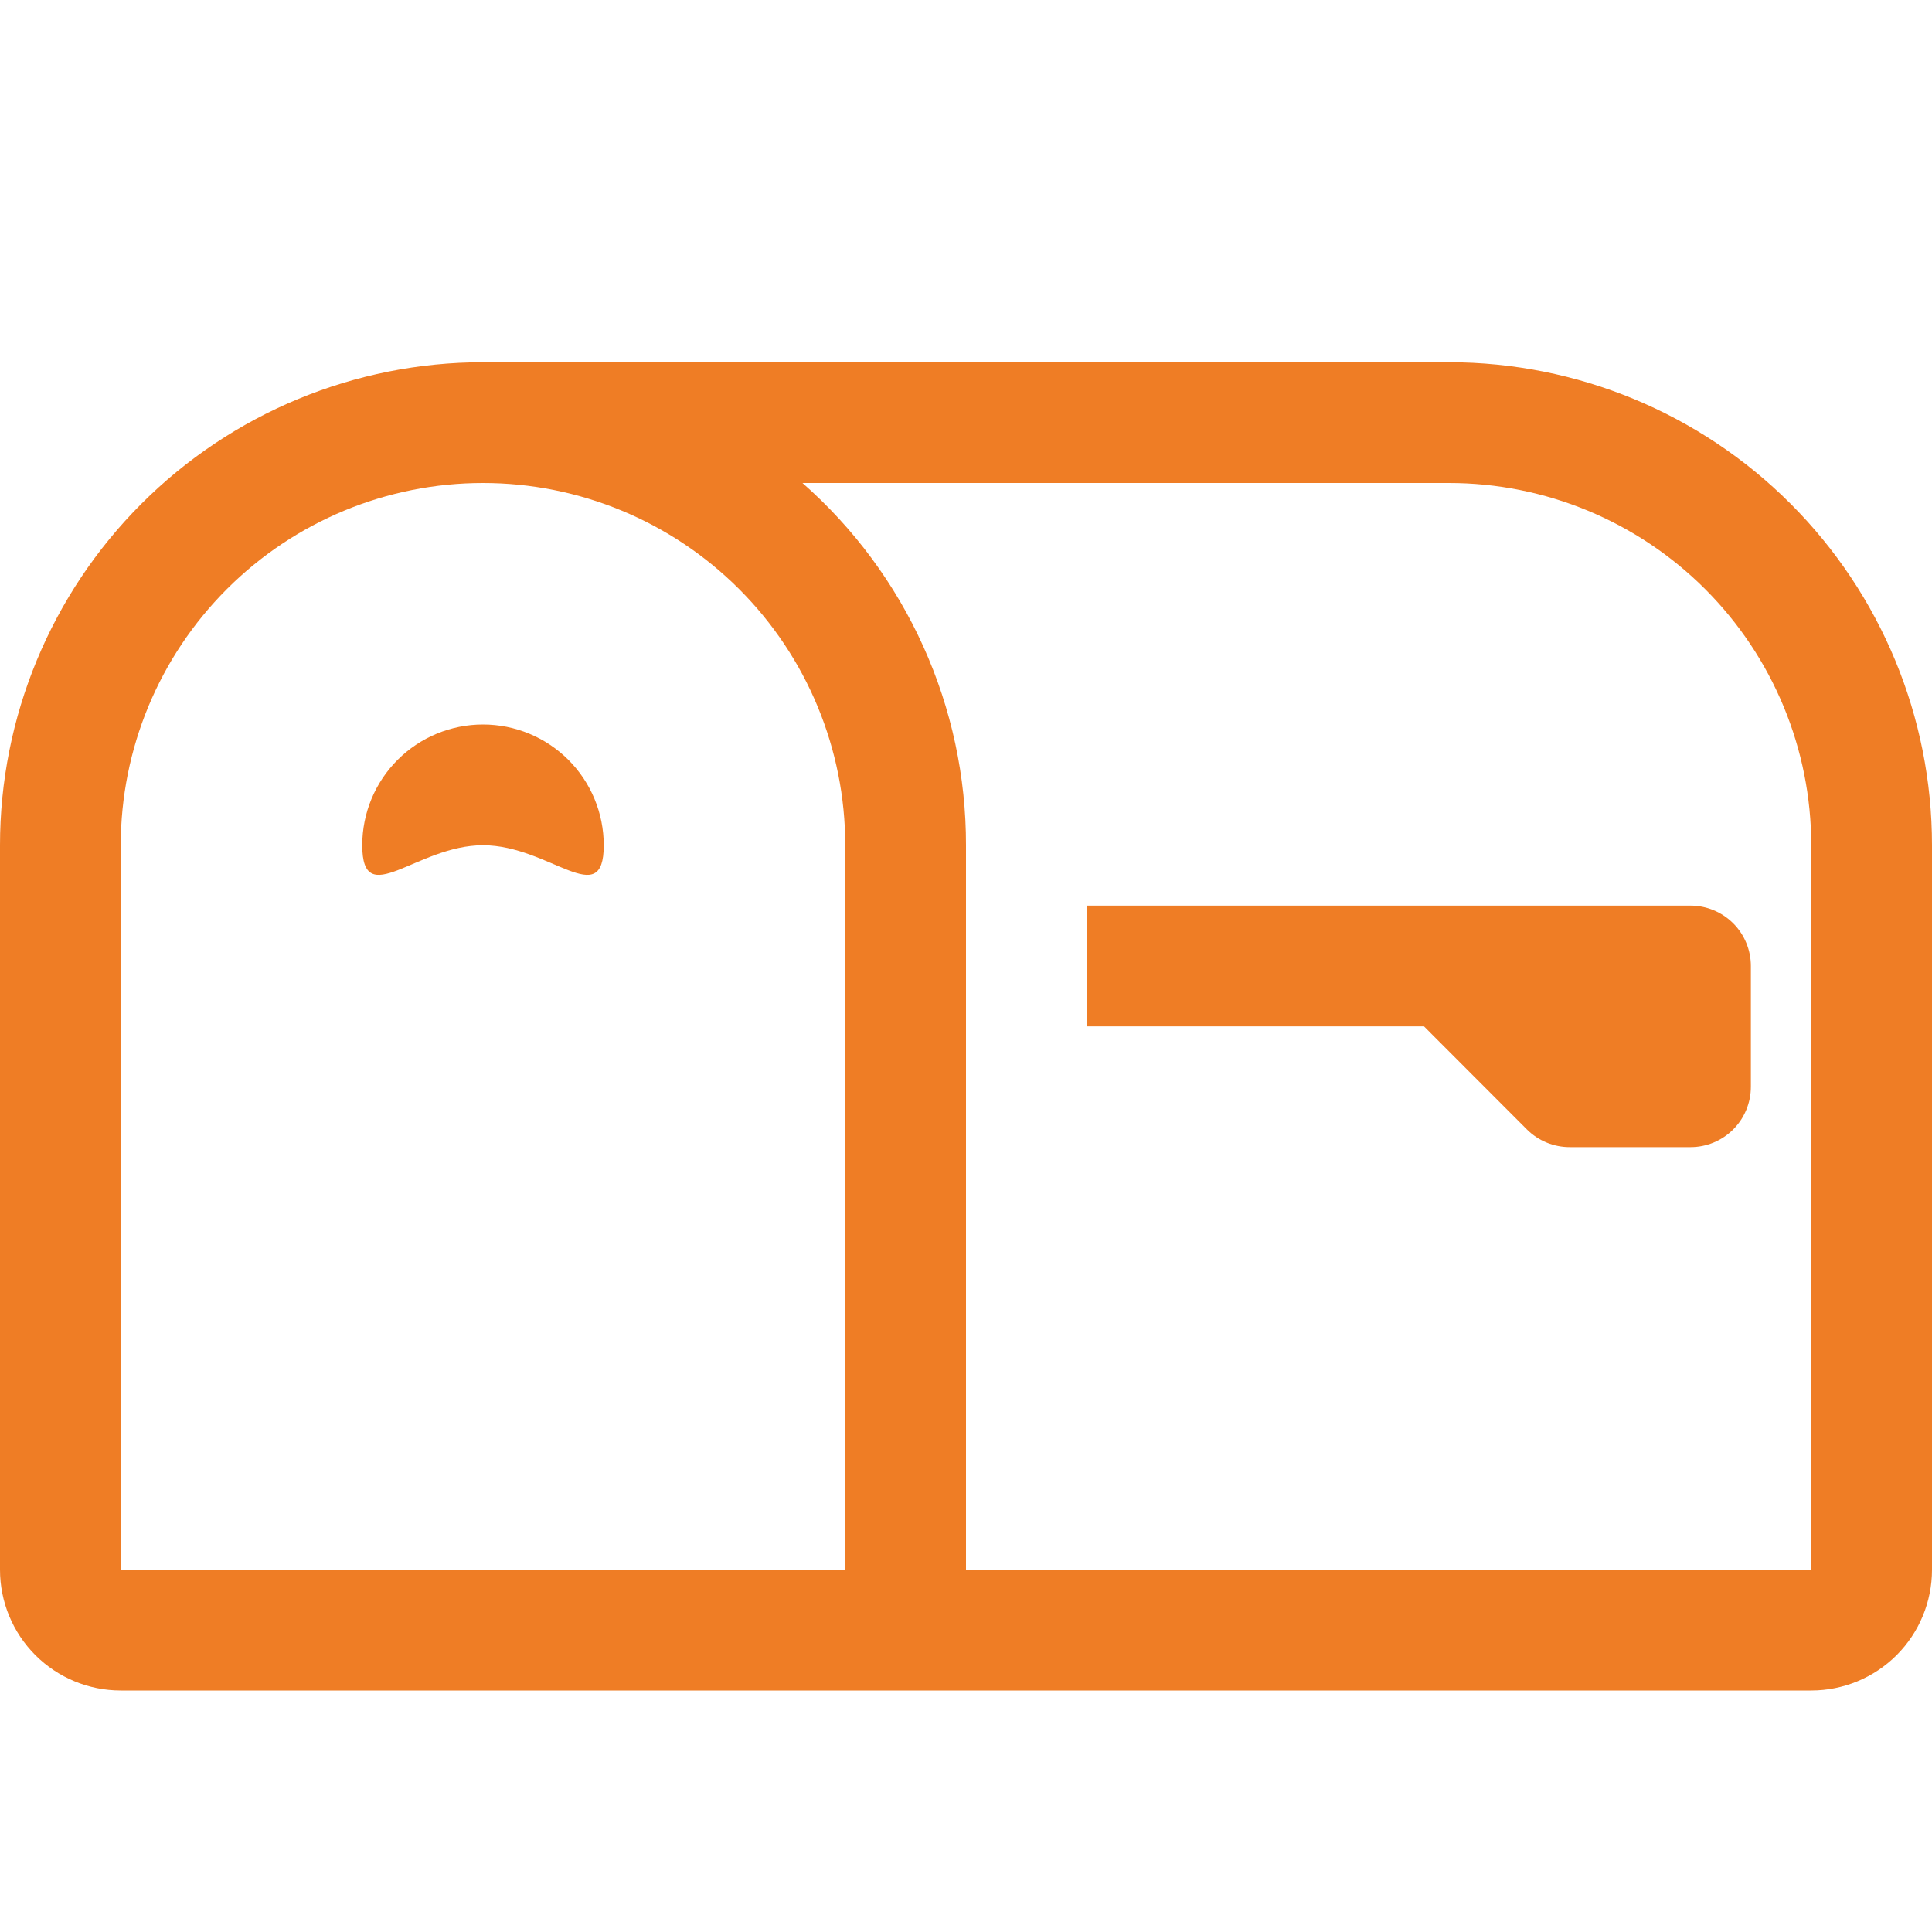
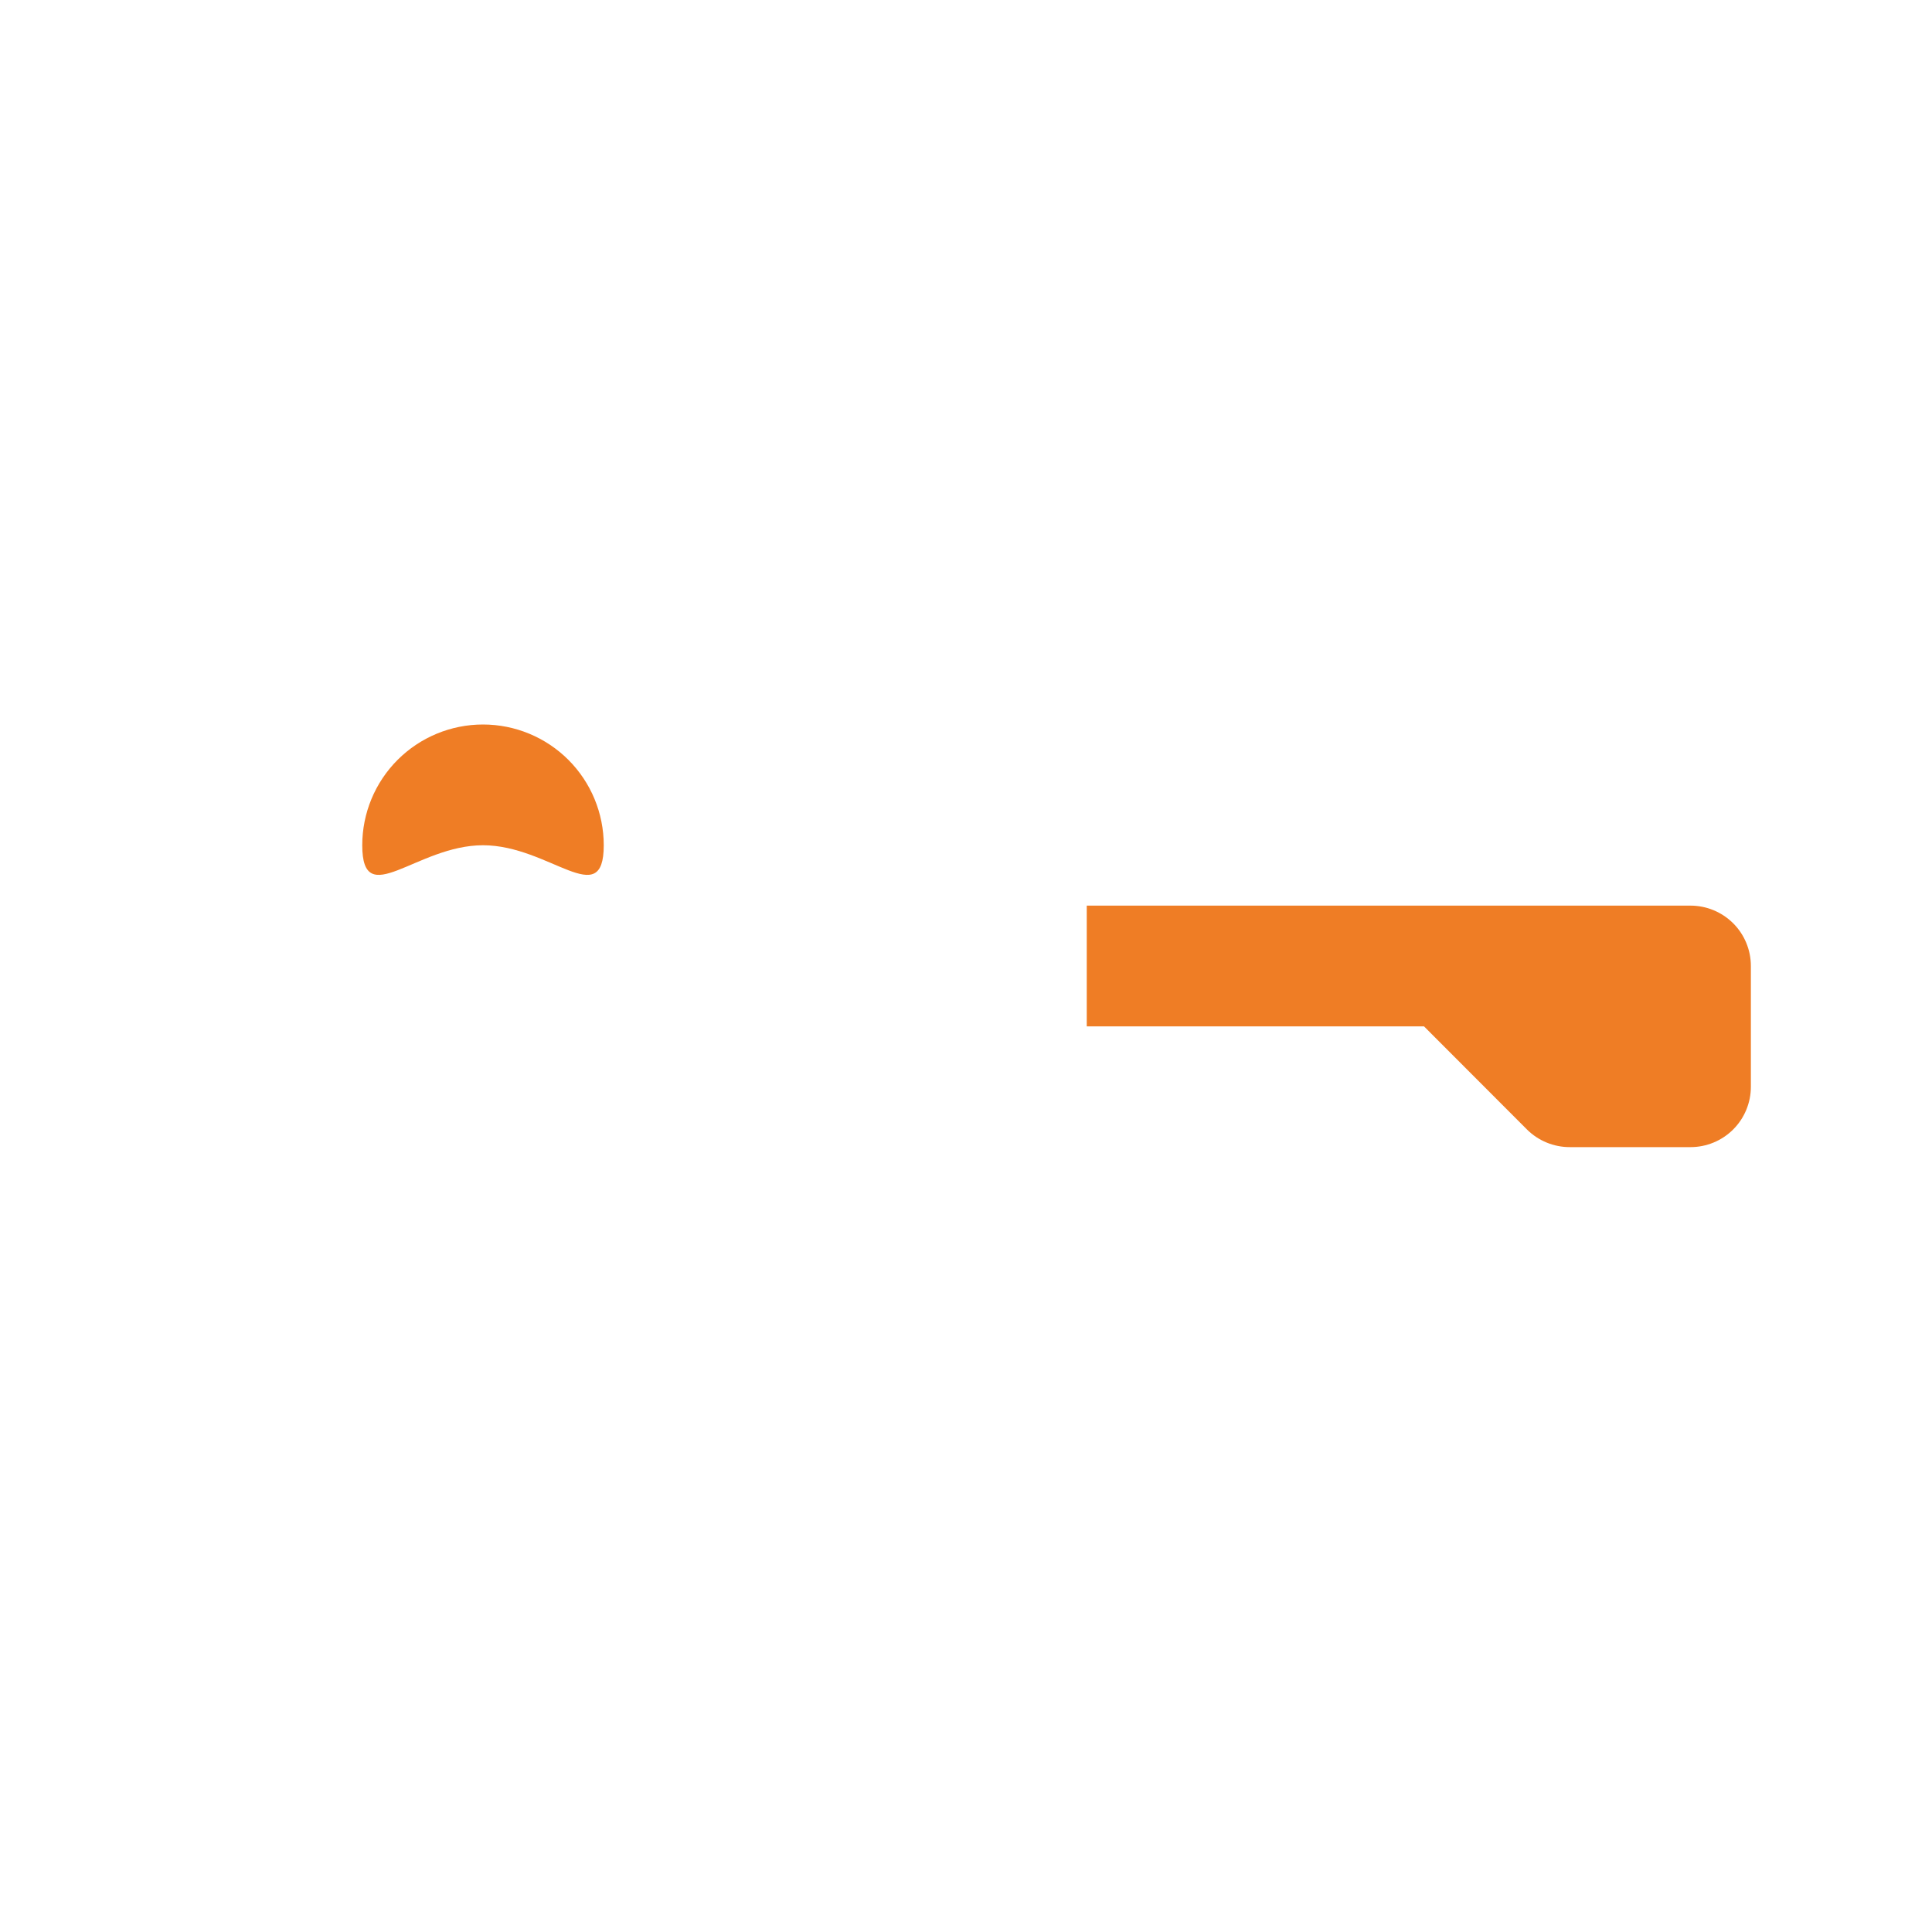
<svg xmlns="http://www.w3.org/2000/svg" width="60" height="60" viewBox="0 0 60 60" fill="none">
-   <path d="M15 15C12.016 15 9.155 16.185 7.045 18.295C4.935 20.405 3.75 23.266 3.75 26.25V48.75H26.25V26.25C26.25 23.266 25.065 20.405 22.955 18.295C20.845 16.185 17.984 15 15 15ZM15 11.25H45C48.978 11.25 52.794 12.83 55.607 15.643C58.42 18.456 60 22.272 60 26.25V48.75C60 49.745 59.605 50.698 58.902 51.402C58.198 52.105 57.245 52.5 56.25 52.5H3.75C2.755 52.5 1.802 52.105 1.098 51.402C0.395 50.698 0 49.745 0 48.75V26.25C0 22.272 1.58 18.456 4.393 15.643C7.206 12.83 11.022 11.25 15 11.25ZM24.922 15C26.52 16.406 27.8 18.137 28.675 20.077C29.551 22.017 30.003 24.122 30 26.25V48.75H56.25V26.25C56.25 23.266 55.065 20.405 52.955 18.295C50.845 16.185 47.984 15 45 15H24.922Z" fill="#EF7D25" />
  <path d="M44.224 31.875H33.75V28.125H52.5C52.997 28.125 53.474 28.323 53.826 28.674C54.178 29.026 54.375 29.503 54.375 30V33.75C54.375 34.247 54.178 34.724 53.826 35.076C53.474 35.428 52.997 35.625 52.5 35.625H48.75C48.504 35.625 48.26 35.577 48.032 35.483C47.804 35.389 47.597 35.252 47.422 35.078L44.224 31.875ZM18.75 26.25C18.75 28.32 17.07 26.25 15 26.25C12.93 26.25 11.25 28.32 11.25 26.25C11.25 25.255 11.645 24.302 12.348 23.598C13.052 22.895 14.005 22.5 15 22.5C15.995 22.5 16.948 22.895 17.652 23.598C18.355 24.302 18.75 25.255 18.75 26.25Z" fill="#EF7D25" />
</svg>